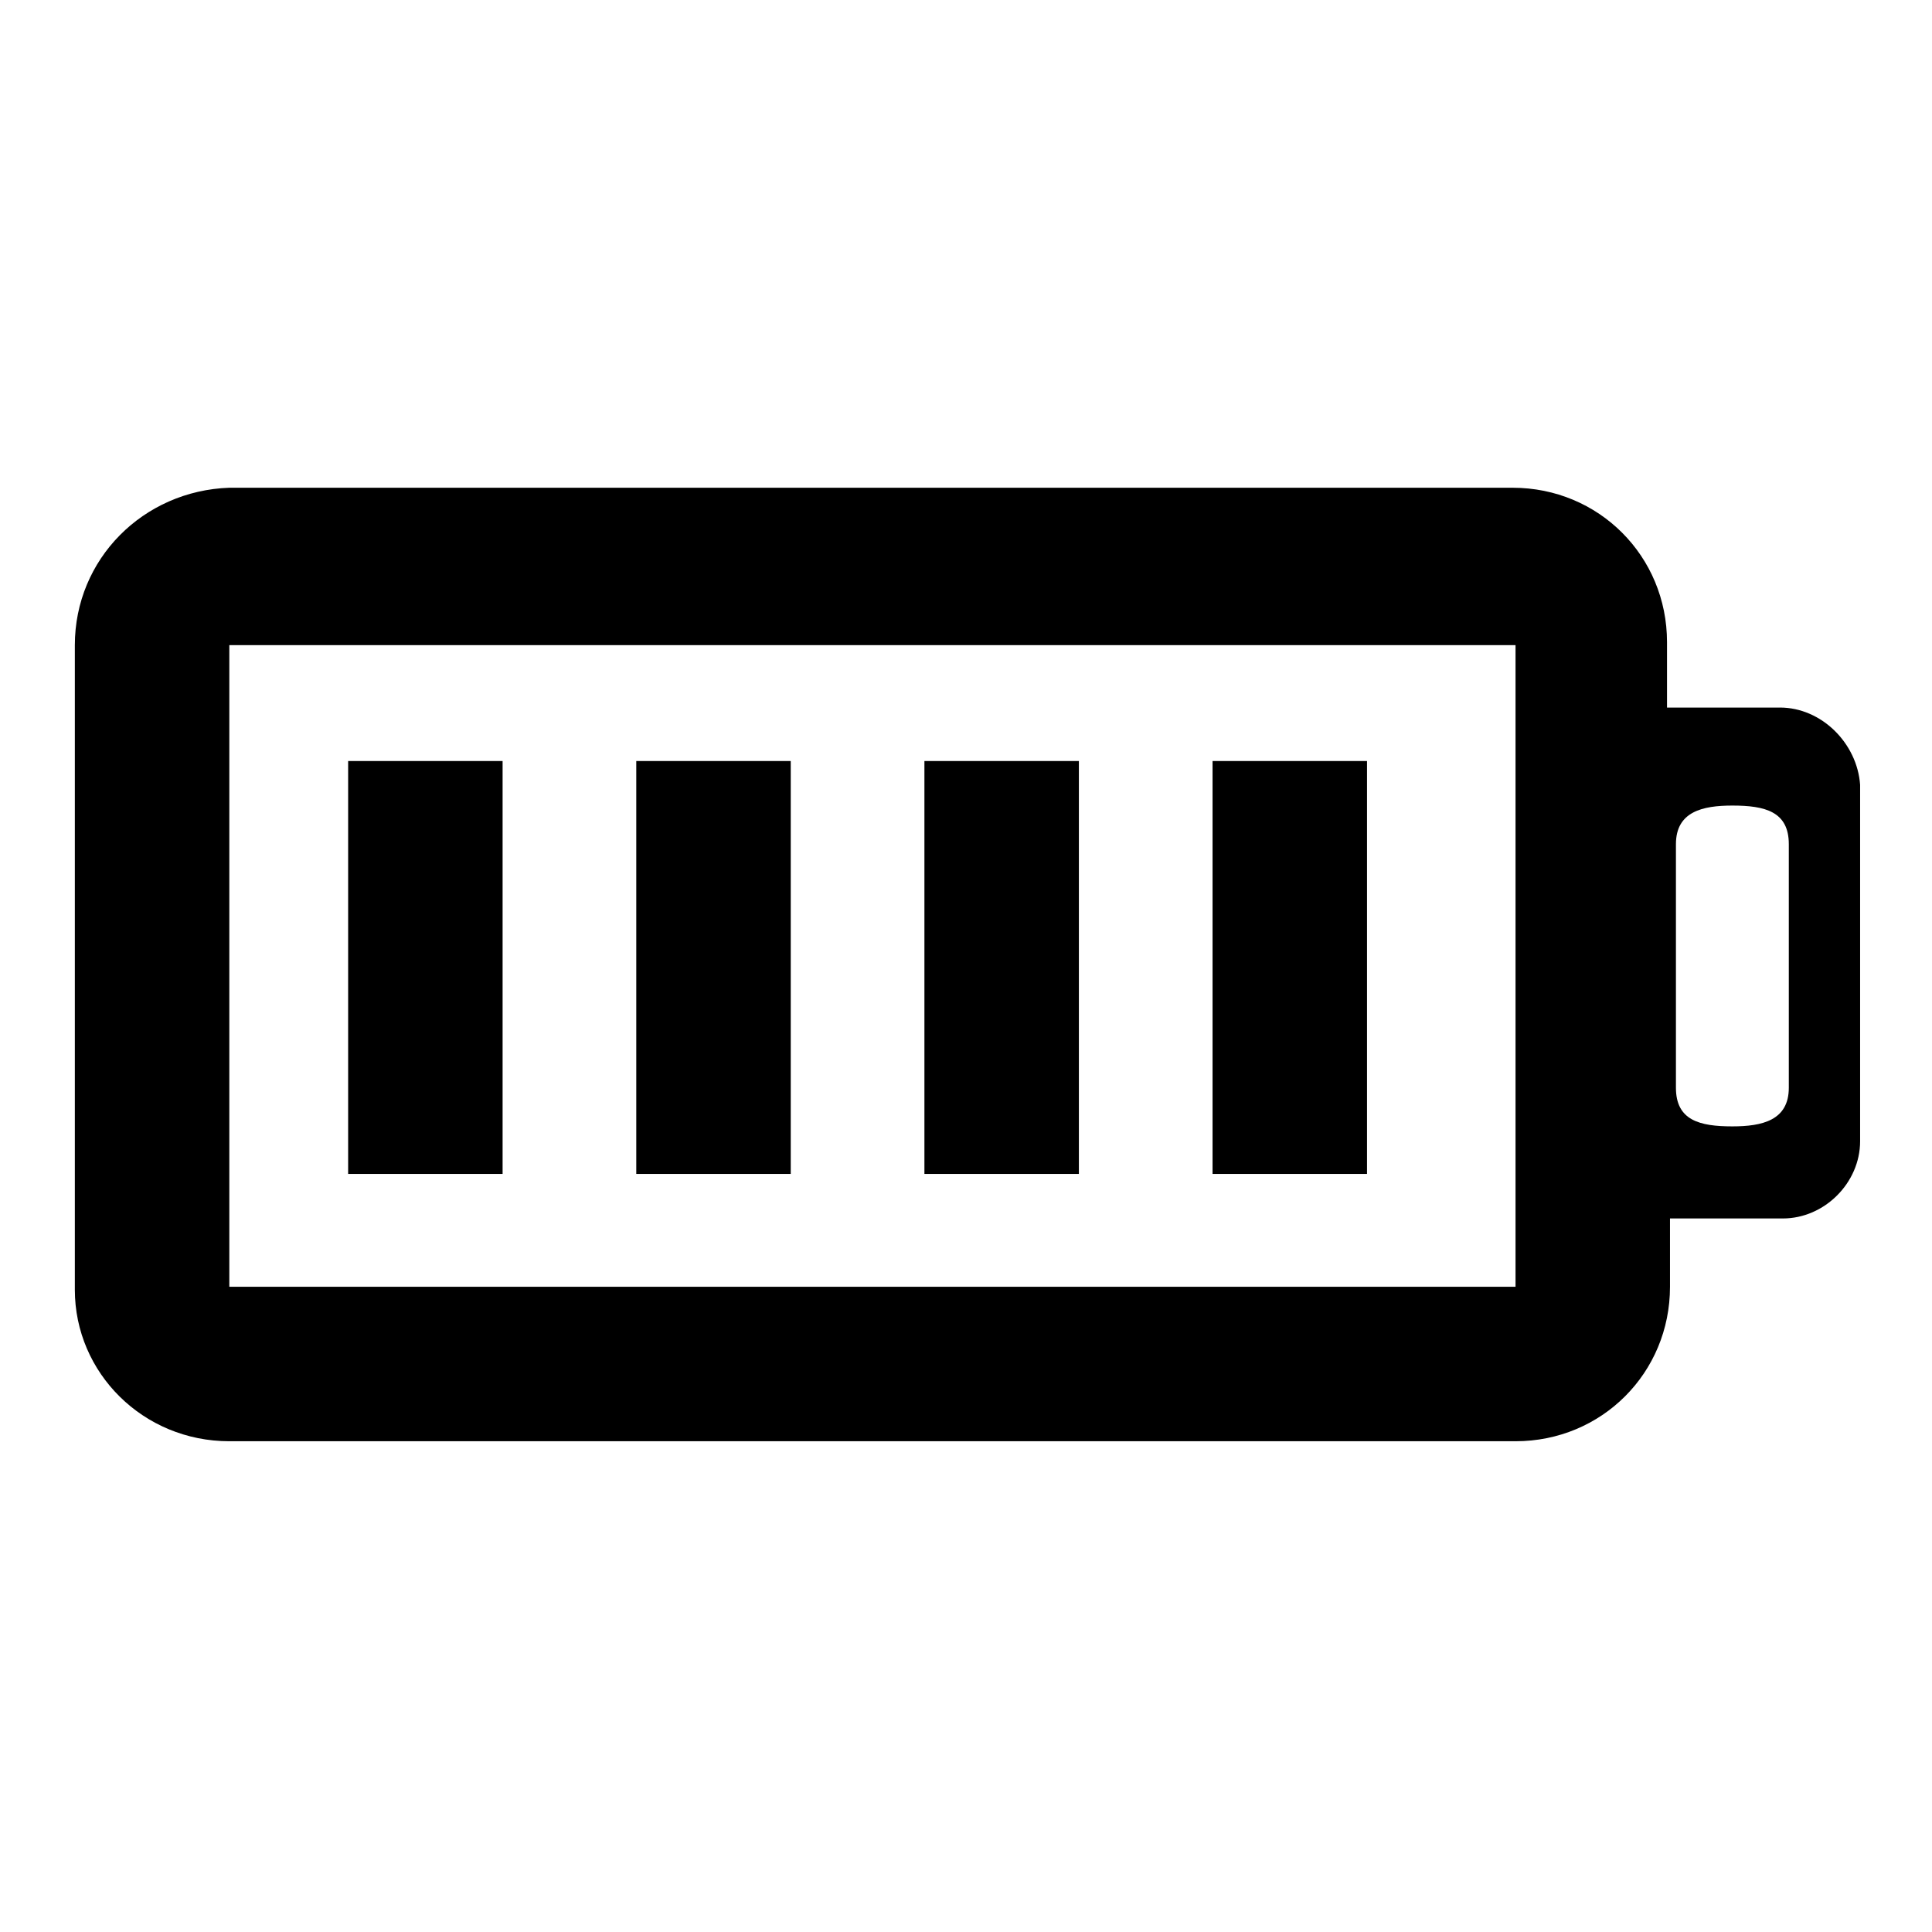
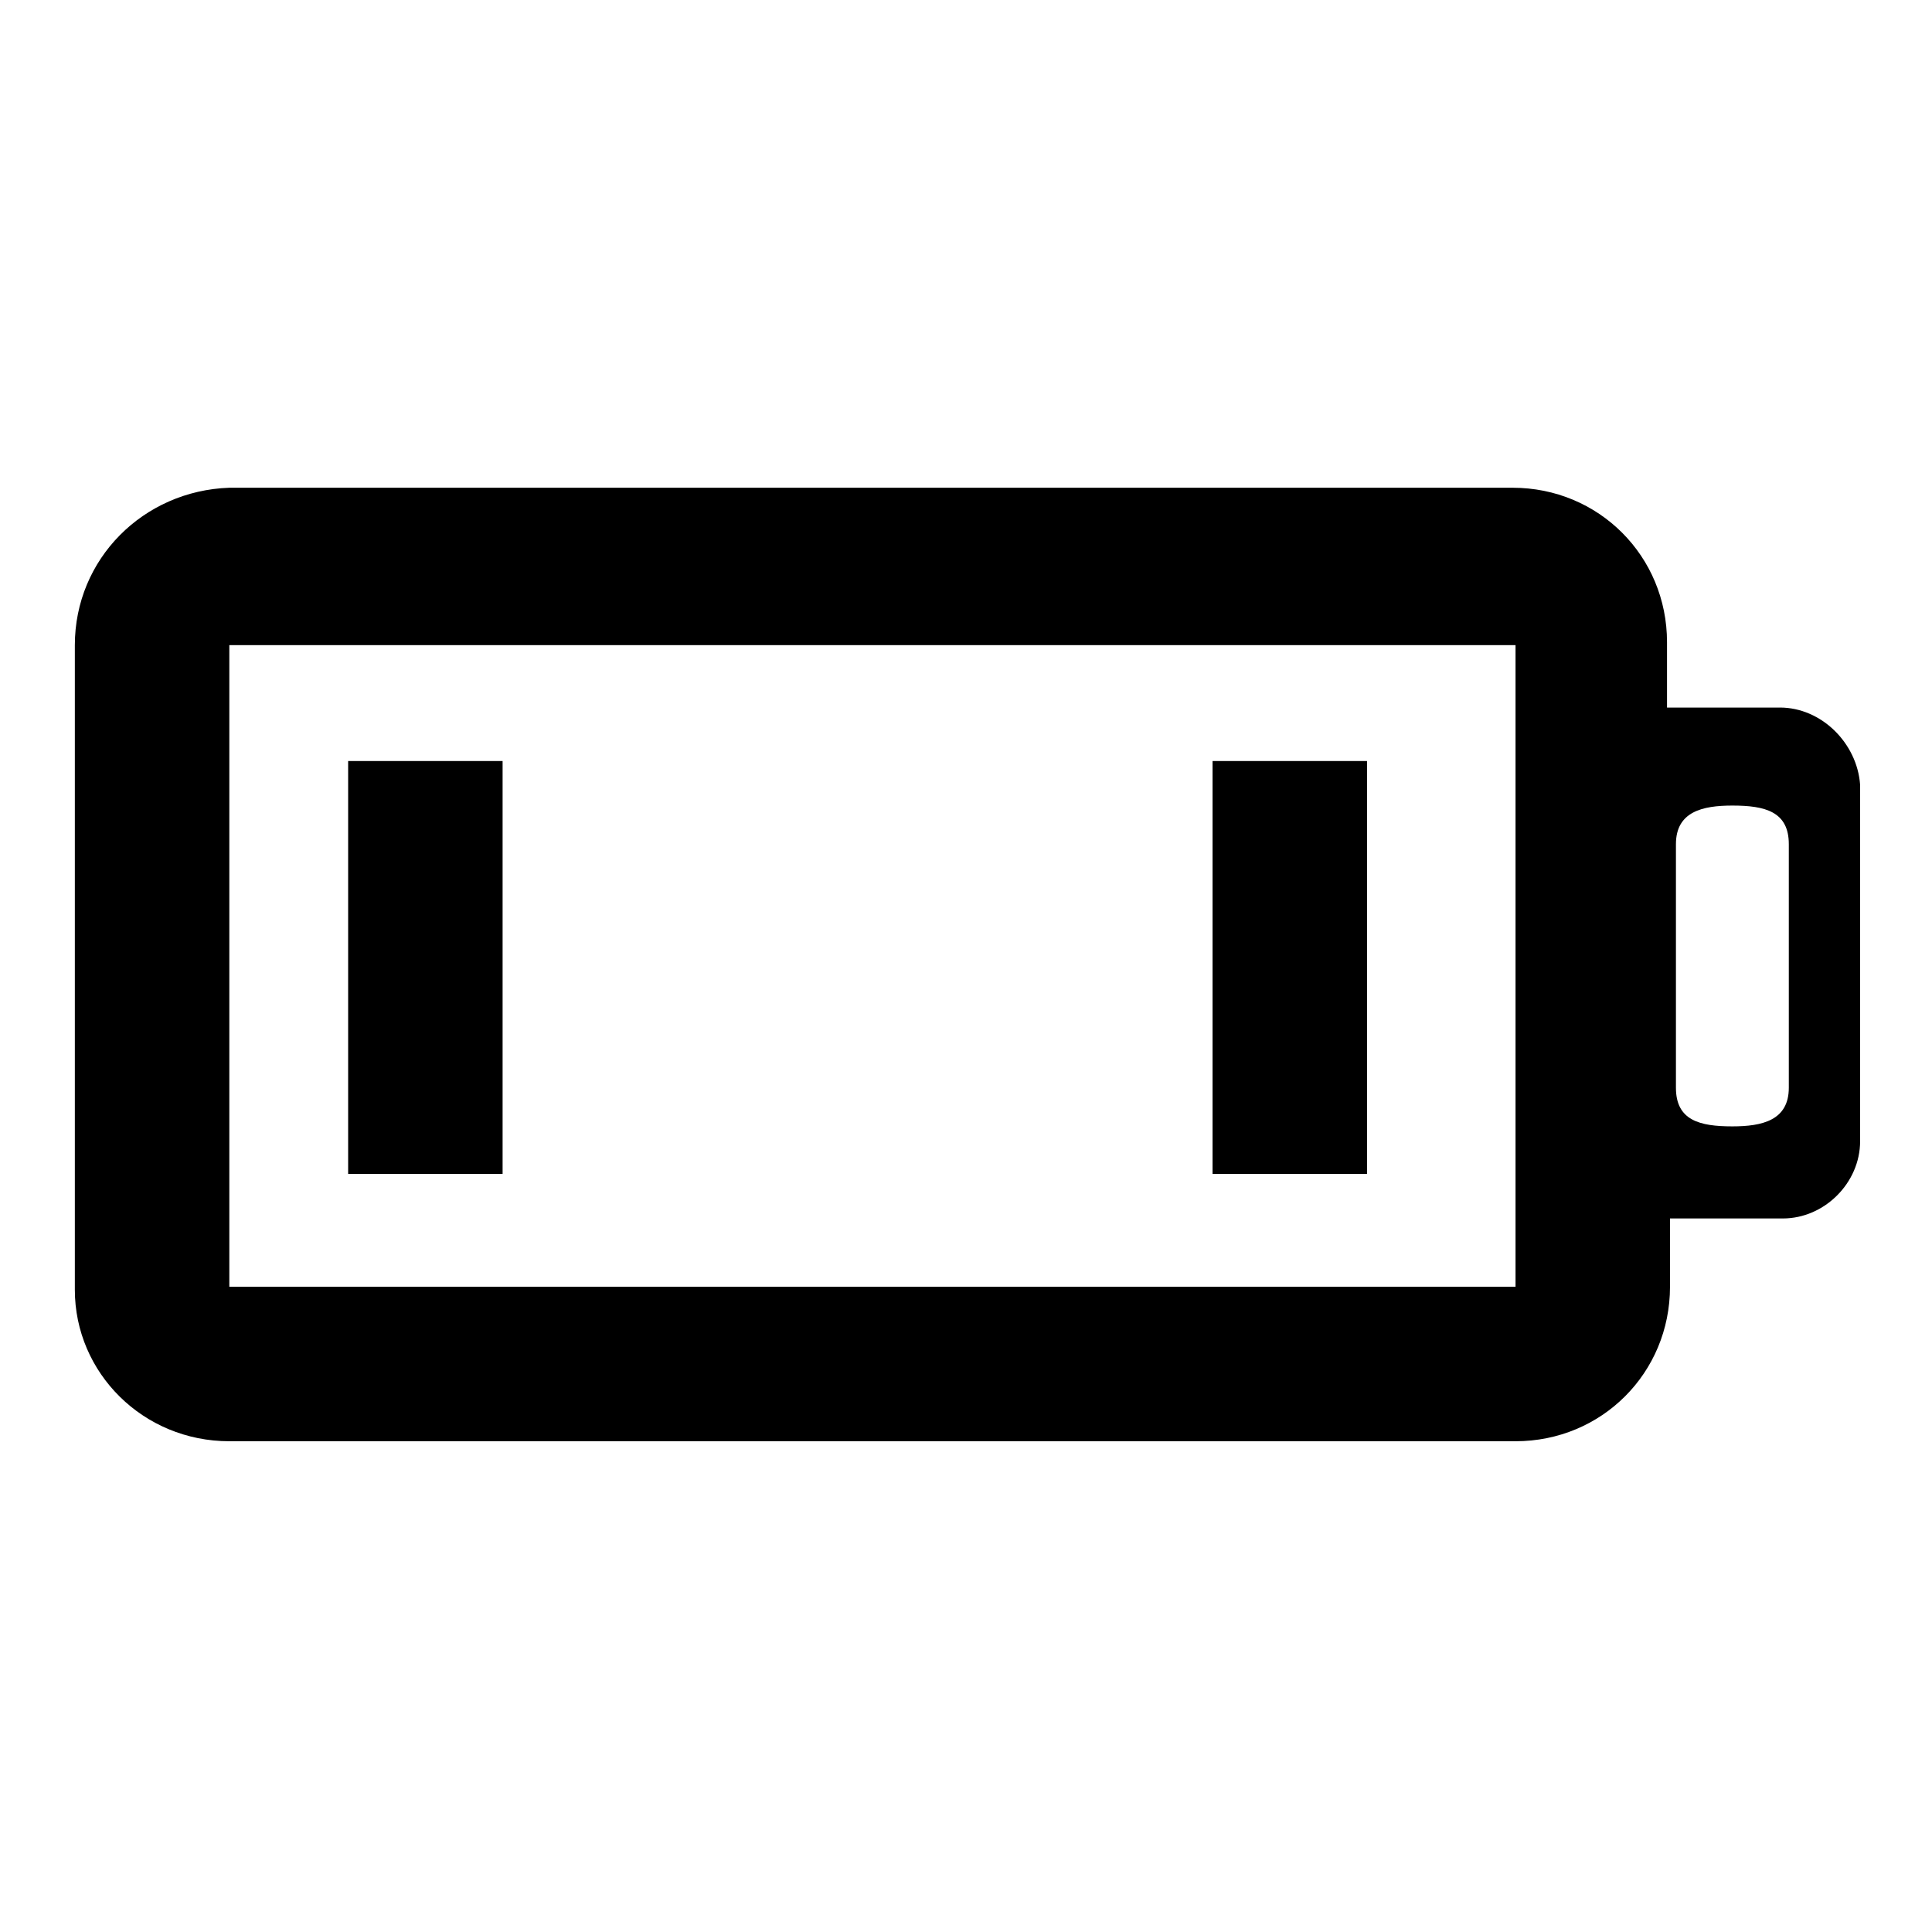
<svg xmlns="http://www.w3.org/2000/svg" fill="#000000" width="800px" height="800px" version="1.1" viewBox="144 144 512 512">
  <g>
    <path d="m236.26 345.68h40.934v109.42h-40.934z" />
-     <path d="m312.62 345.68h40.934v109.42h-40.934z" />
-     <path d="m388.98 345.68h40.934v109.42h-40.934z" />
+     <path d="m312.62 345.68h40.934h-40.934z" />
    <path d="m465.34 345.68h40.934v109.42h-40.934z" />
    <path d="m615.69 331.51h-29.914v-17.32c0-22.828-18.105-40.934-40.934-40.934h-340.07c-22.828 0.789-40.938 18.895-40.938 41.723v170.82c0 22.039 18.109 40.145 40.938 40.145h340.86c22.828 0 40.934-18.105 40.934-40.934v-18.105h29.914c11.02 0 20.469-9.445 20.469-20.469v-94.465c-0.789-11.02-10.238-20.465-21.258-20.465zm-70.059 153.5h-340.86v-170.04h340.86zm72.422-52.742c0 8.66-7.086 10.234-14.957 10.234-8.66 0-14.957-1.574-14.957-10.234v-64.551c0-8.66 7.086-10.234 14.957-10.234 8.66 0 14.957 1.574 14.957 10.234z" />
  </g>
</svg>